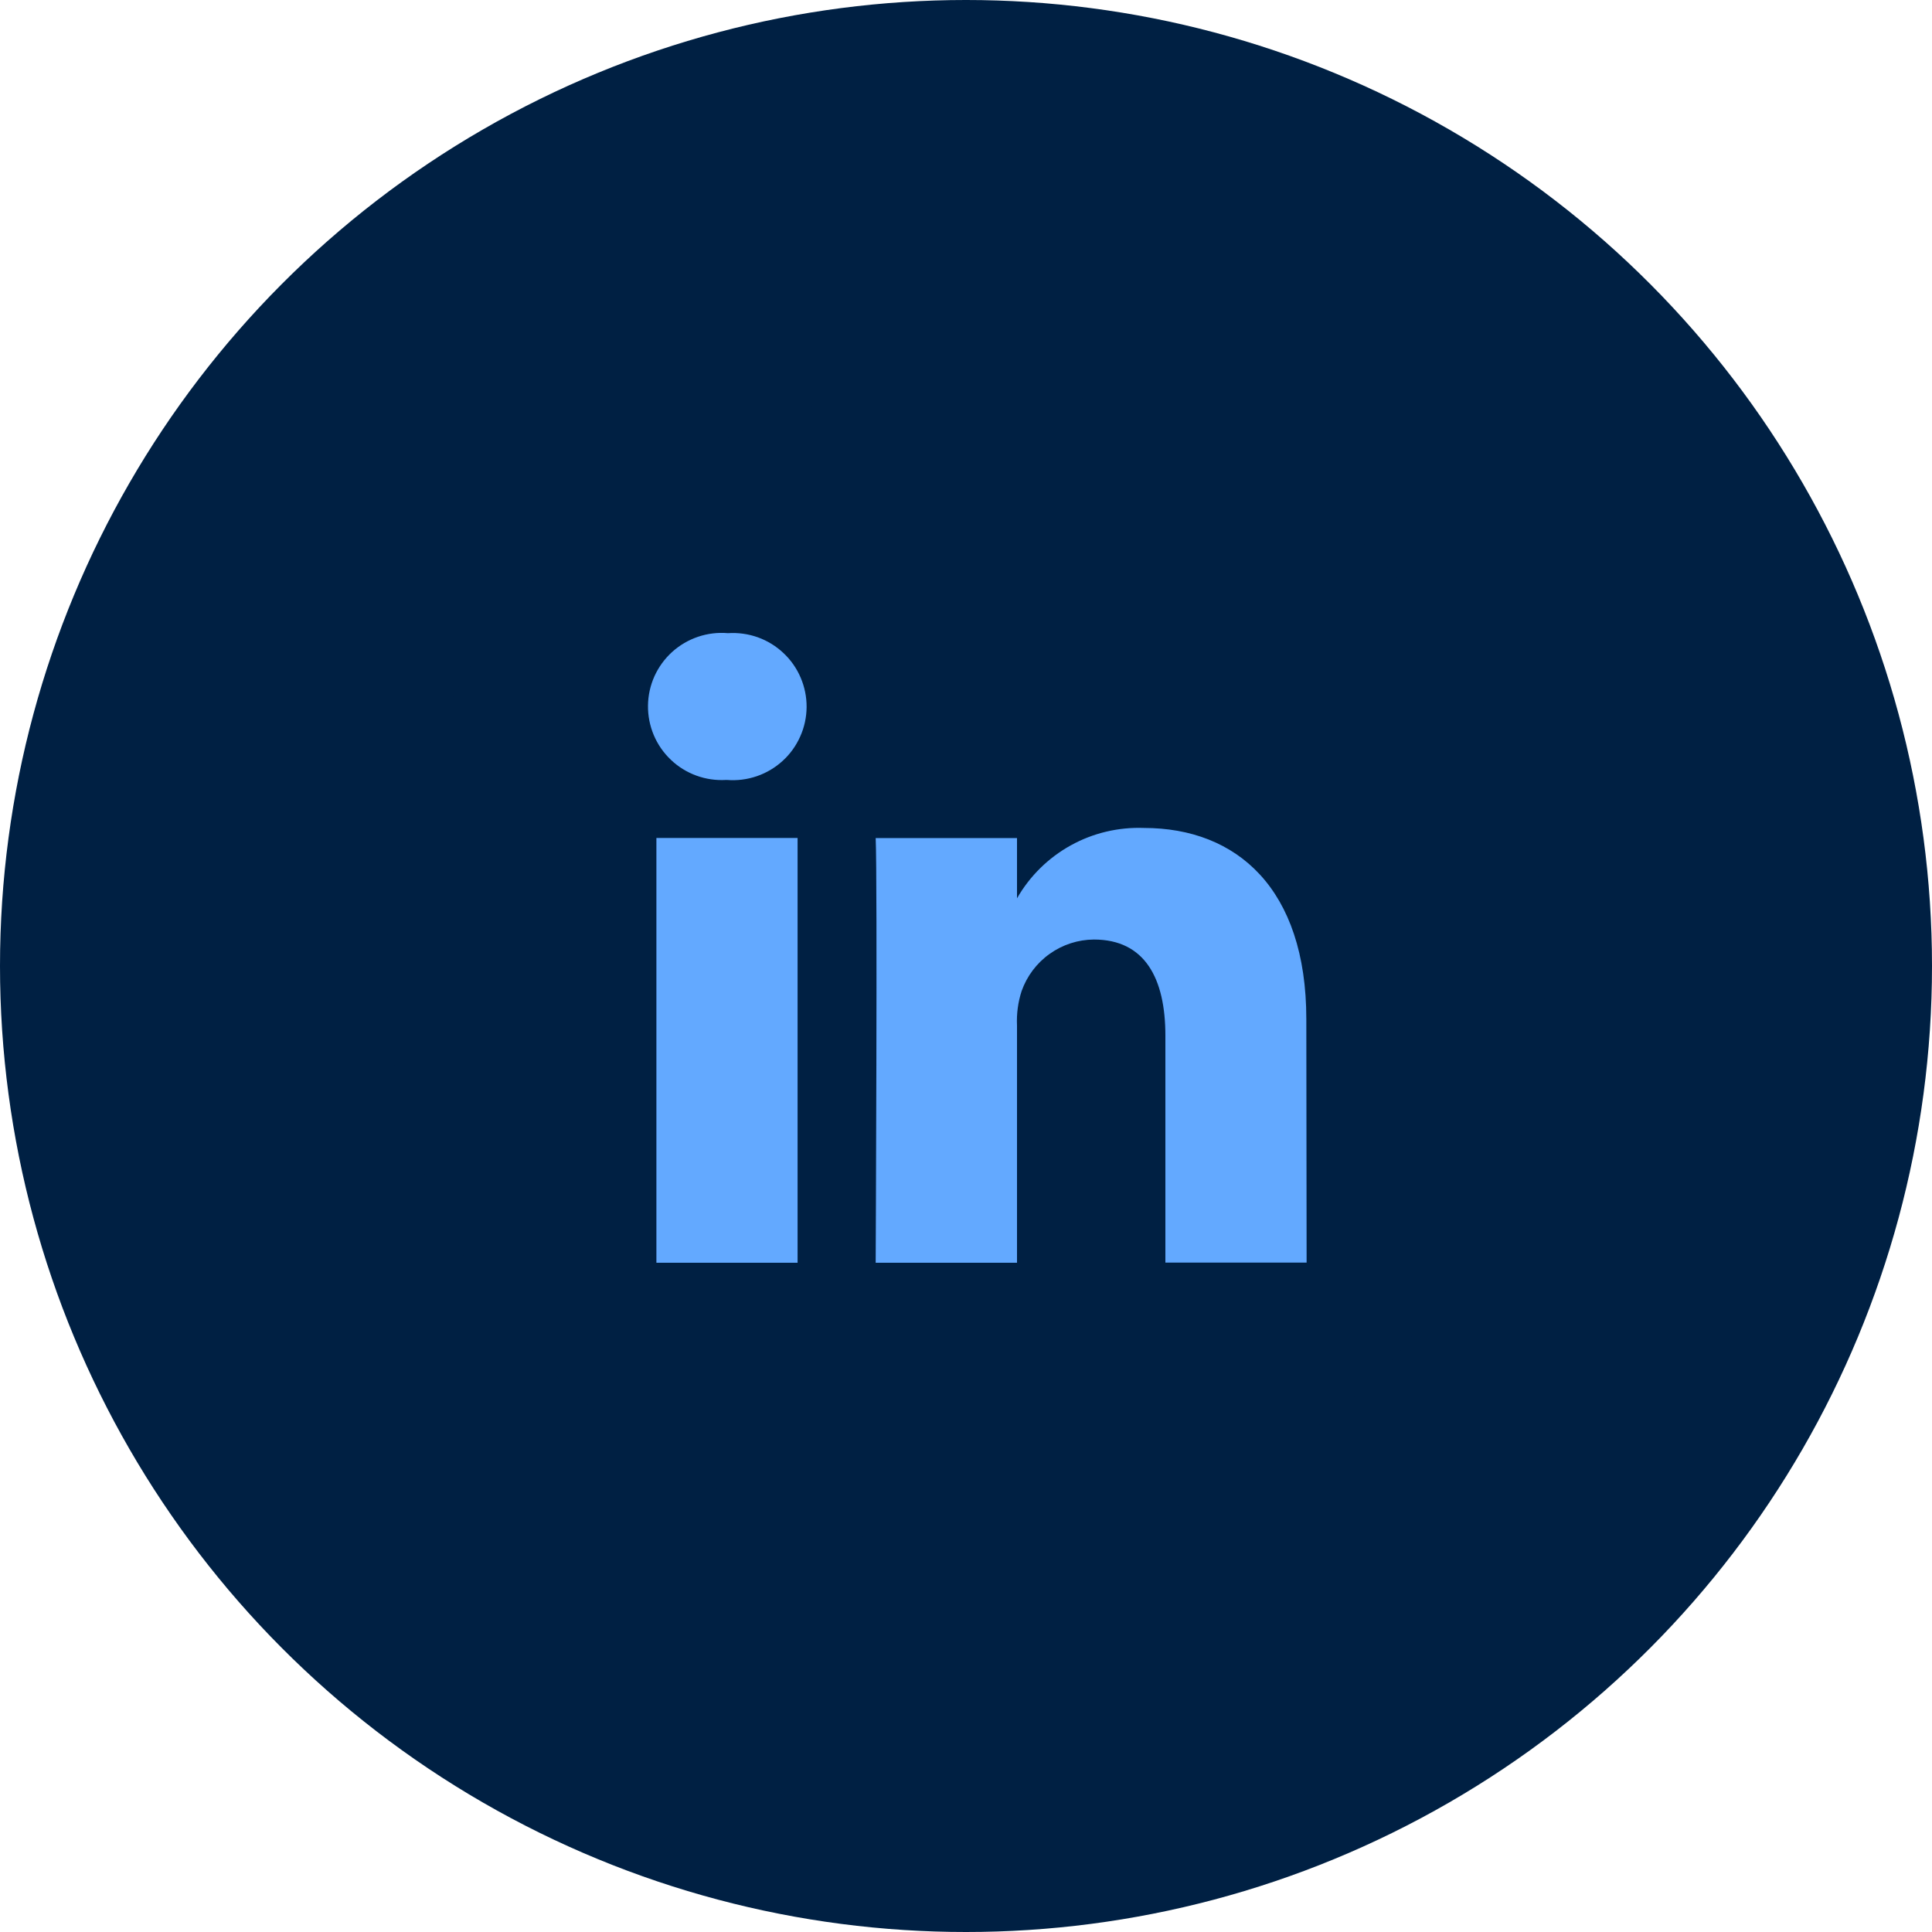
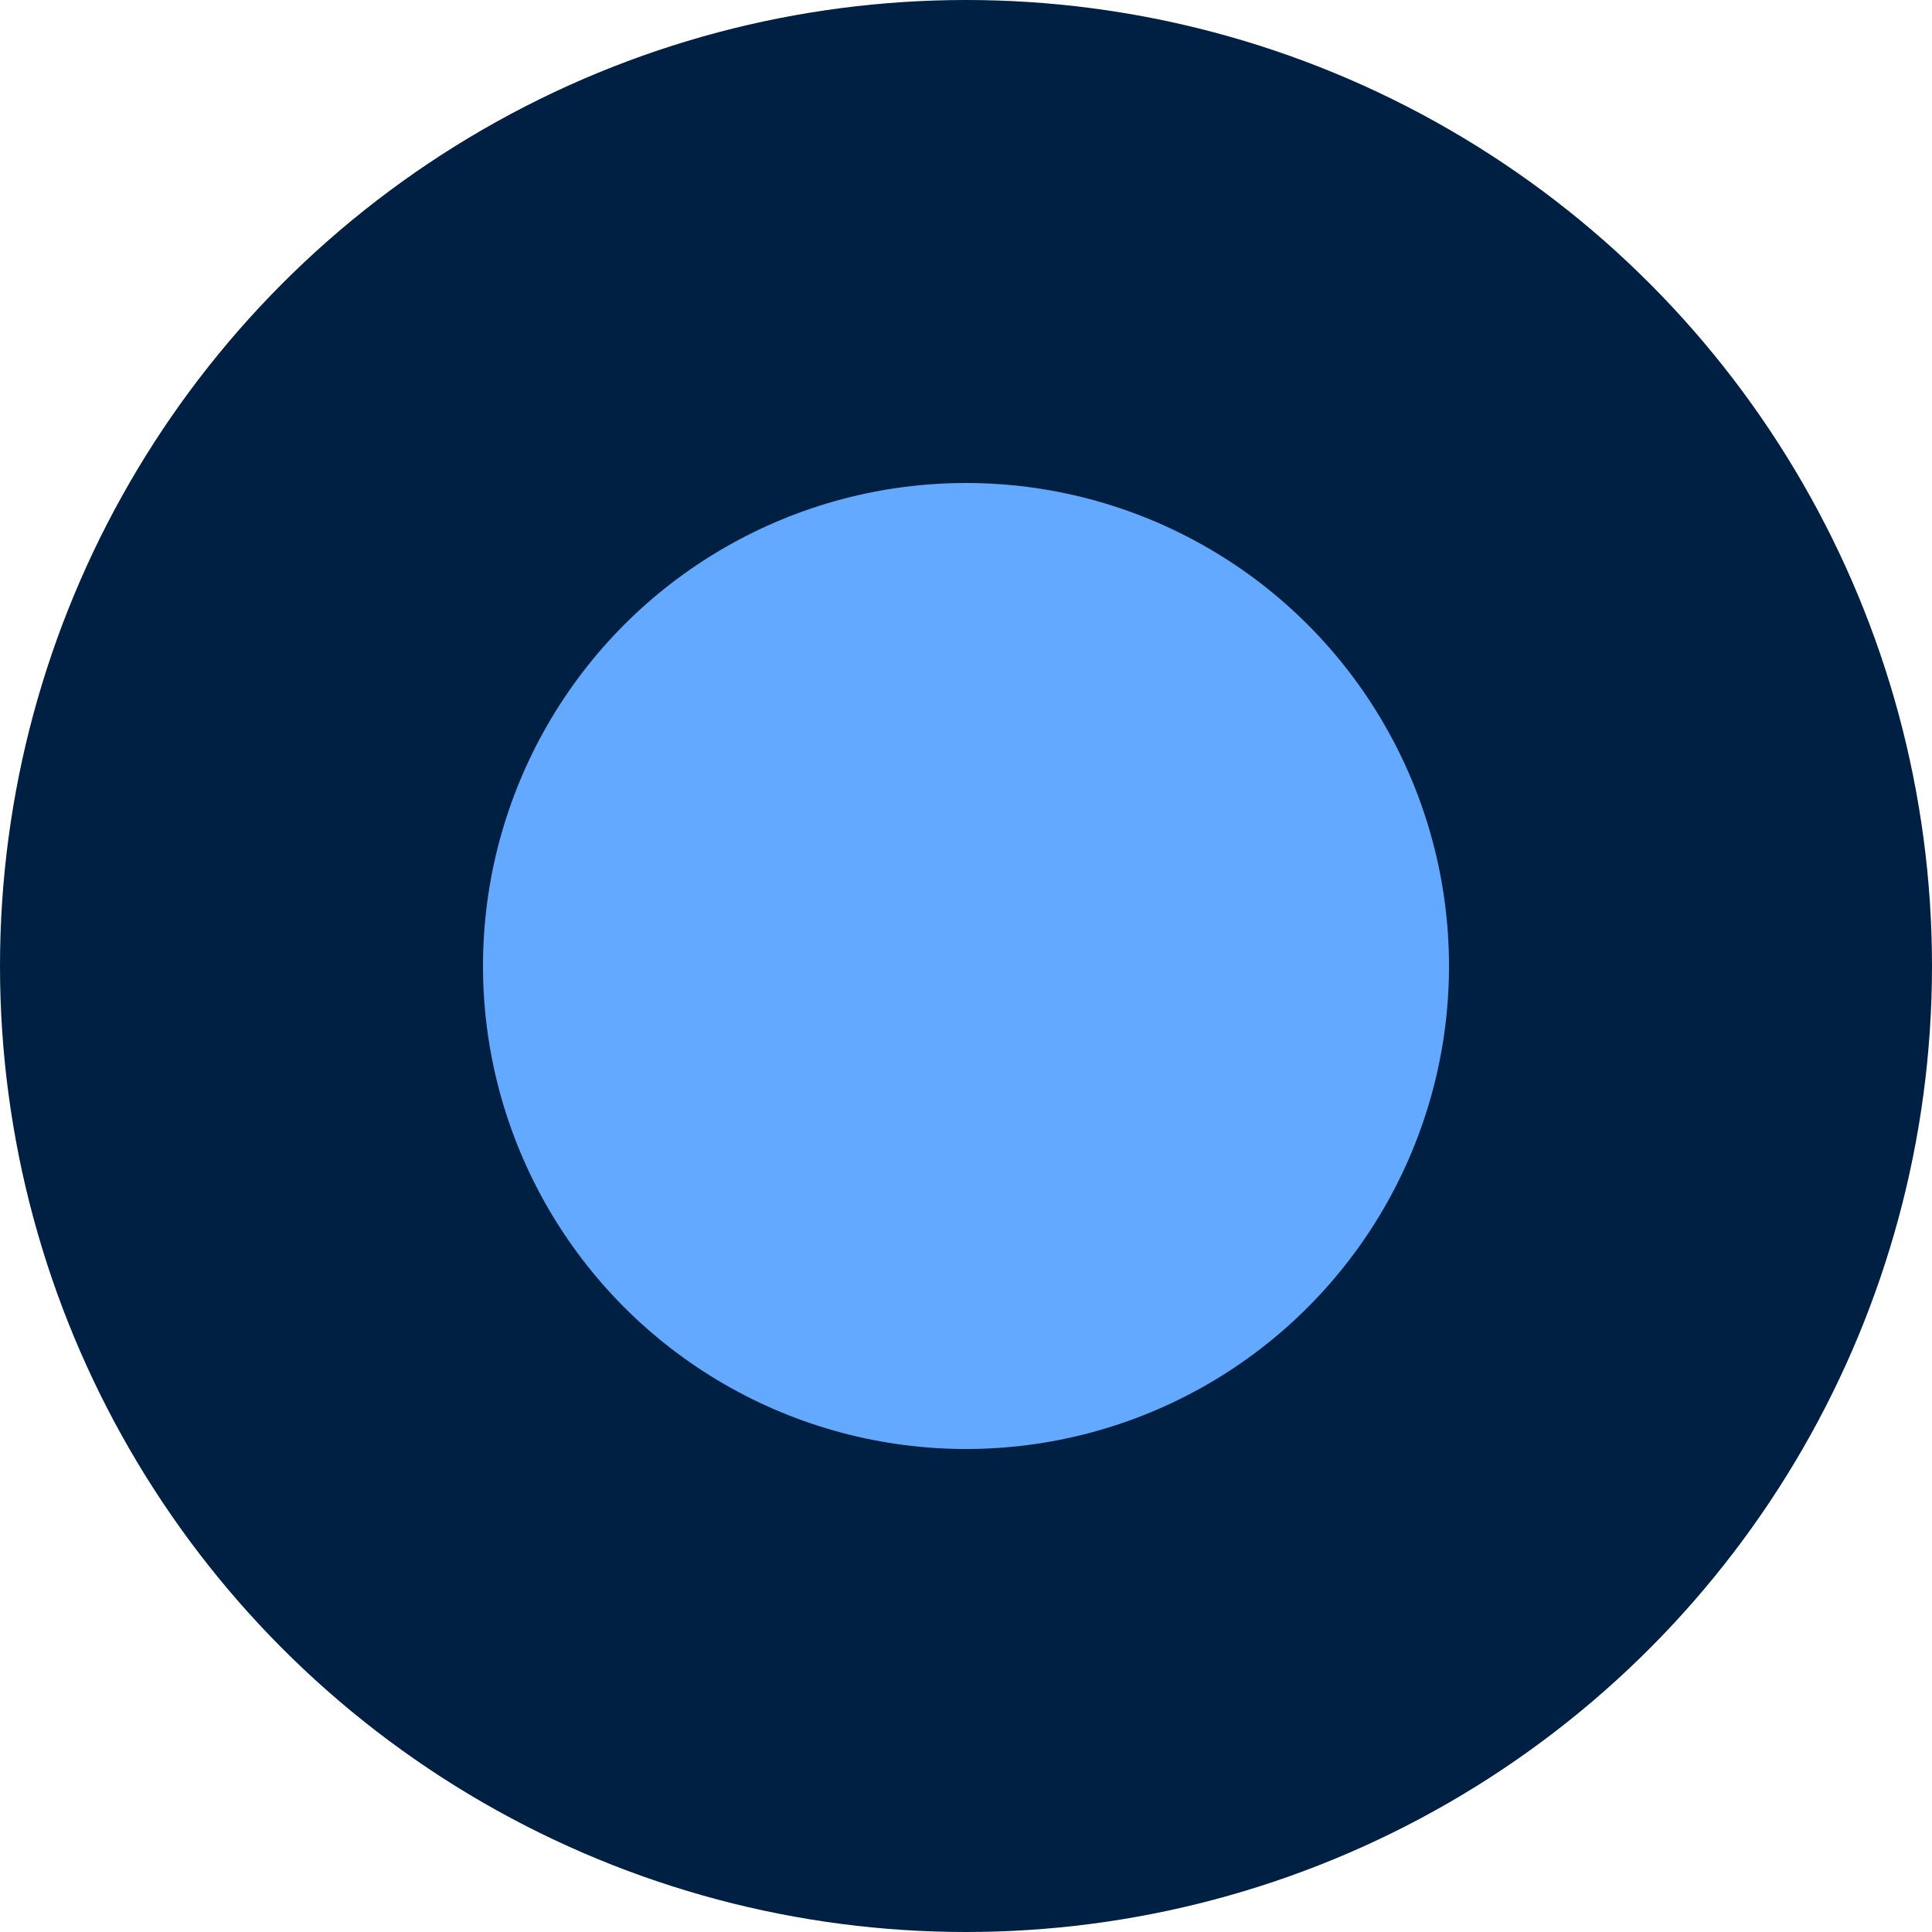
<svg xmlns="http://www.w3.org/2000/svg" width="40" height="40" viewBox="0 0 40 40" fill="none">
  <circle cx="20" cy="20" r="20" fill="#002043" />
  <circle cx="20" cy="20" r="10" fill="#63A9FF" />
  <g clip-path="url(#clip0_443_2123)">
-     <path d="M20 8C18.049 8 16.128 8.475 14.402 9.385C12.676 10.295 11.199 11.612 10.097 13.222C8.995 14.832 8.302 16.686 8.078 18.624C7.854 20.562 8.106 22.525 8.813 24.343C9.519 26.162 10.658 27.781 12.13 29.06C13.603 30.339 15.366 31.24 17.265 31.684C19.165 32.129 21.144 32.103 23.032 31.61C24.919 31.117 26.658 30.172 28.098 28.855C29.335 27.737 30.322 26.37 30.994 24.844C31.667 23.318 32.01 21.668 32 20C32 16.817 30.736 13.765 28.485 11.515C26.235 9.264 23.183 8 20 8ZM16.513 26.144H13.59V17.349H16.513V26.144ZM15.052 16.148H15.033C14.824 16.16 14.614 16.13 14.417 16.058C14.22 15.986 14.04 15.875 13.889 15.73C13.737 15.586 13.616 15.411 13.535 15.218C13.454 15.025 13.413 14.817 13.416 14.608C13.418 14.398 13.464 14.191 13.55 14C13.637 13.809 13.761 13.638 13.917 13.497C14.072 13.357 14.255 13.25 14.454 13.183C14.652 13.116 14.863 13.091 15.071 13.109C15.28 13.095 15.49 13.124 15.688 13.194C15.886 13.265 16.066 13.375 16.219 13.519C16.372 13.662 16.494 13.836 16.576 14.028C16.659 14.221 16.701 14.429 16.7 14.639C16.698 14.848 16.654 15.056 16.568 15.247C16.483 15.439 16.36 15.611 16.205 15.752C16.05 15.894 15.868 16.002 15.67 16.07C15.471 16.138 15.261 16.165 15.052 16.148ZM27.052 26.141H24.128V21.44C24.128 20.258 23.705 19.452 22.648 19.452C22.319 19.454 21.999 19.558 21.732 19.749C21.464 19.939 21.262 20.208 21.152 20.517C21.077 20.747 21.045 20.989 21.056 21.231V26.144H18.13C18.13 26.144 18.168 18.176 18.13 17.351H21.056V18.599C21.319 18.139 21.704 17.76 22.168 17.503C22.631 17.246 23.157 17.122 23.686 17.142C25.606 17.142 27.046 18.399 27.046 21.099L27.052 26.141Z" fill="#002043" />
-   </g>
+     </g>
  <defs>
    <clipPath id="clip0_443_2123">
-       <rect width="24" height="24" fill="white" transform="translate(8 8)" />
-     </clipPath>
+       </clipPath>
  </defs>
</svg>